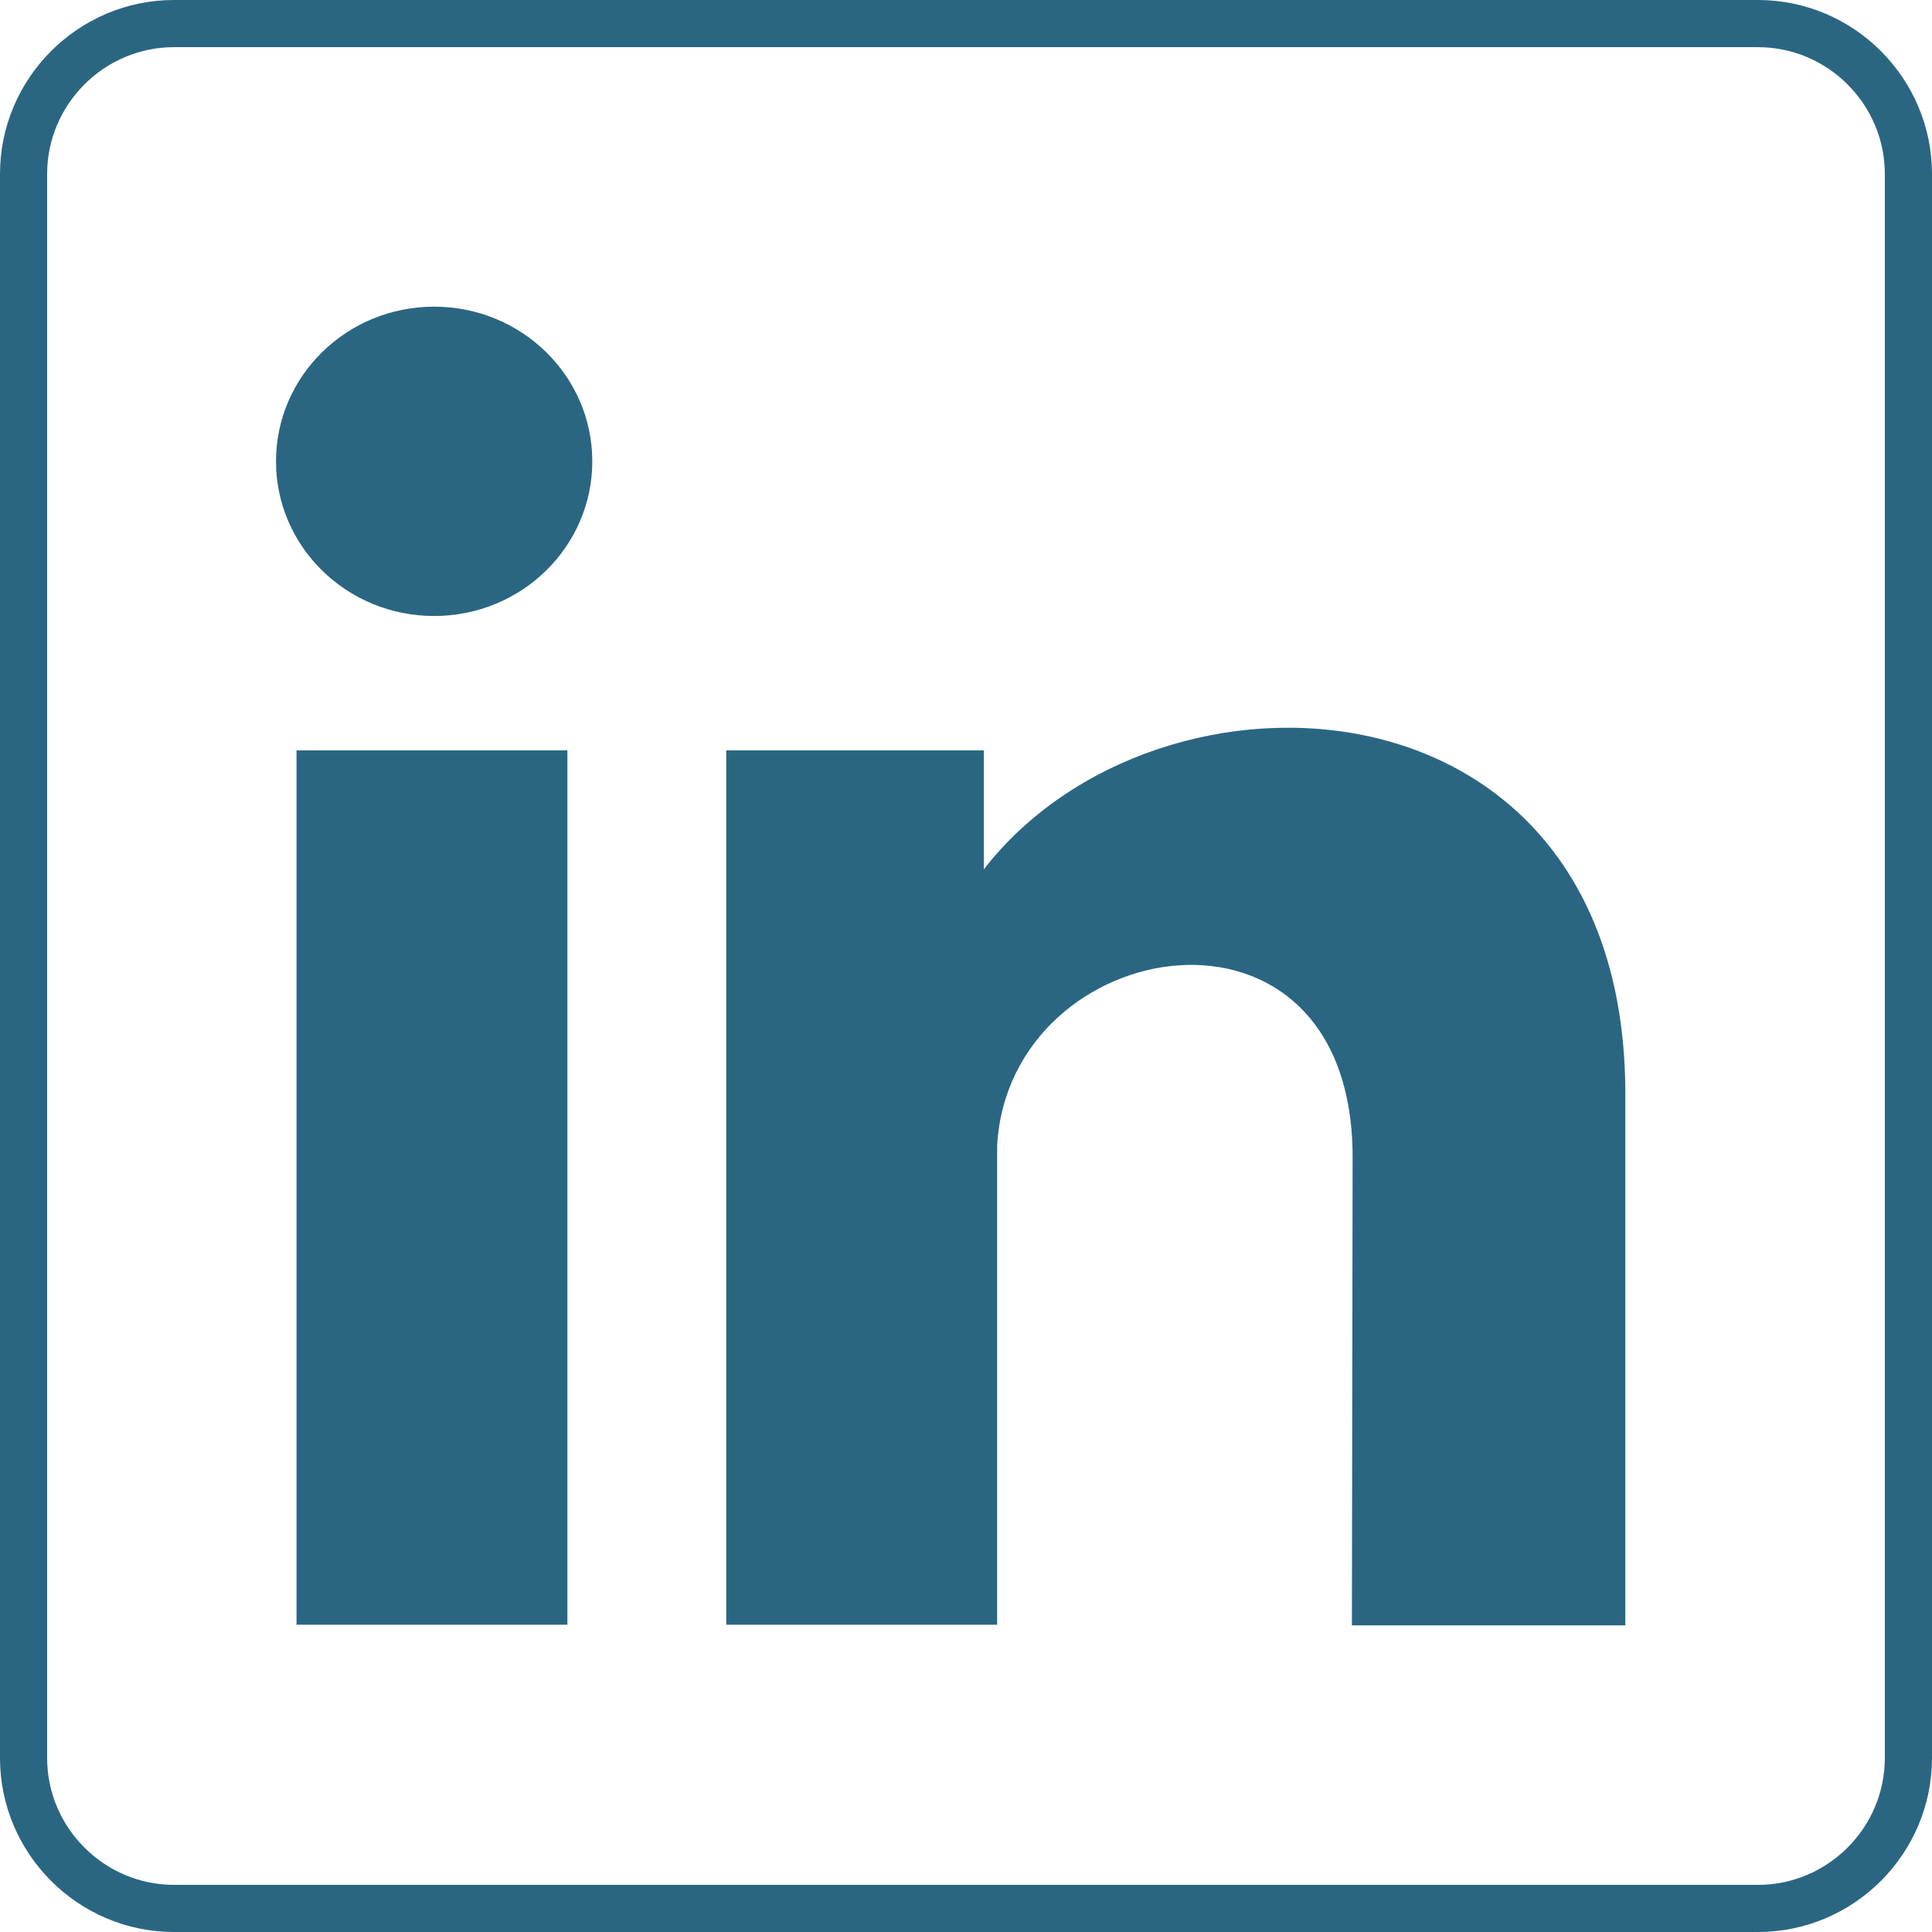
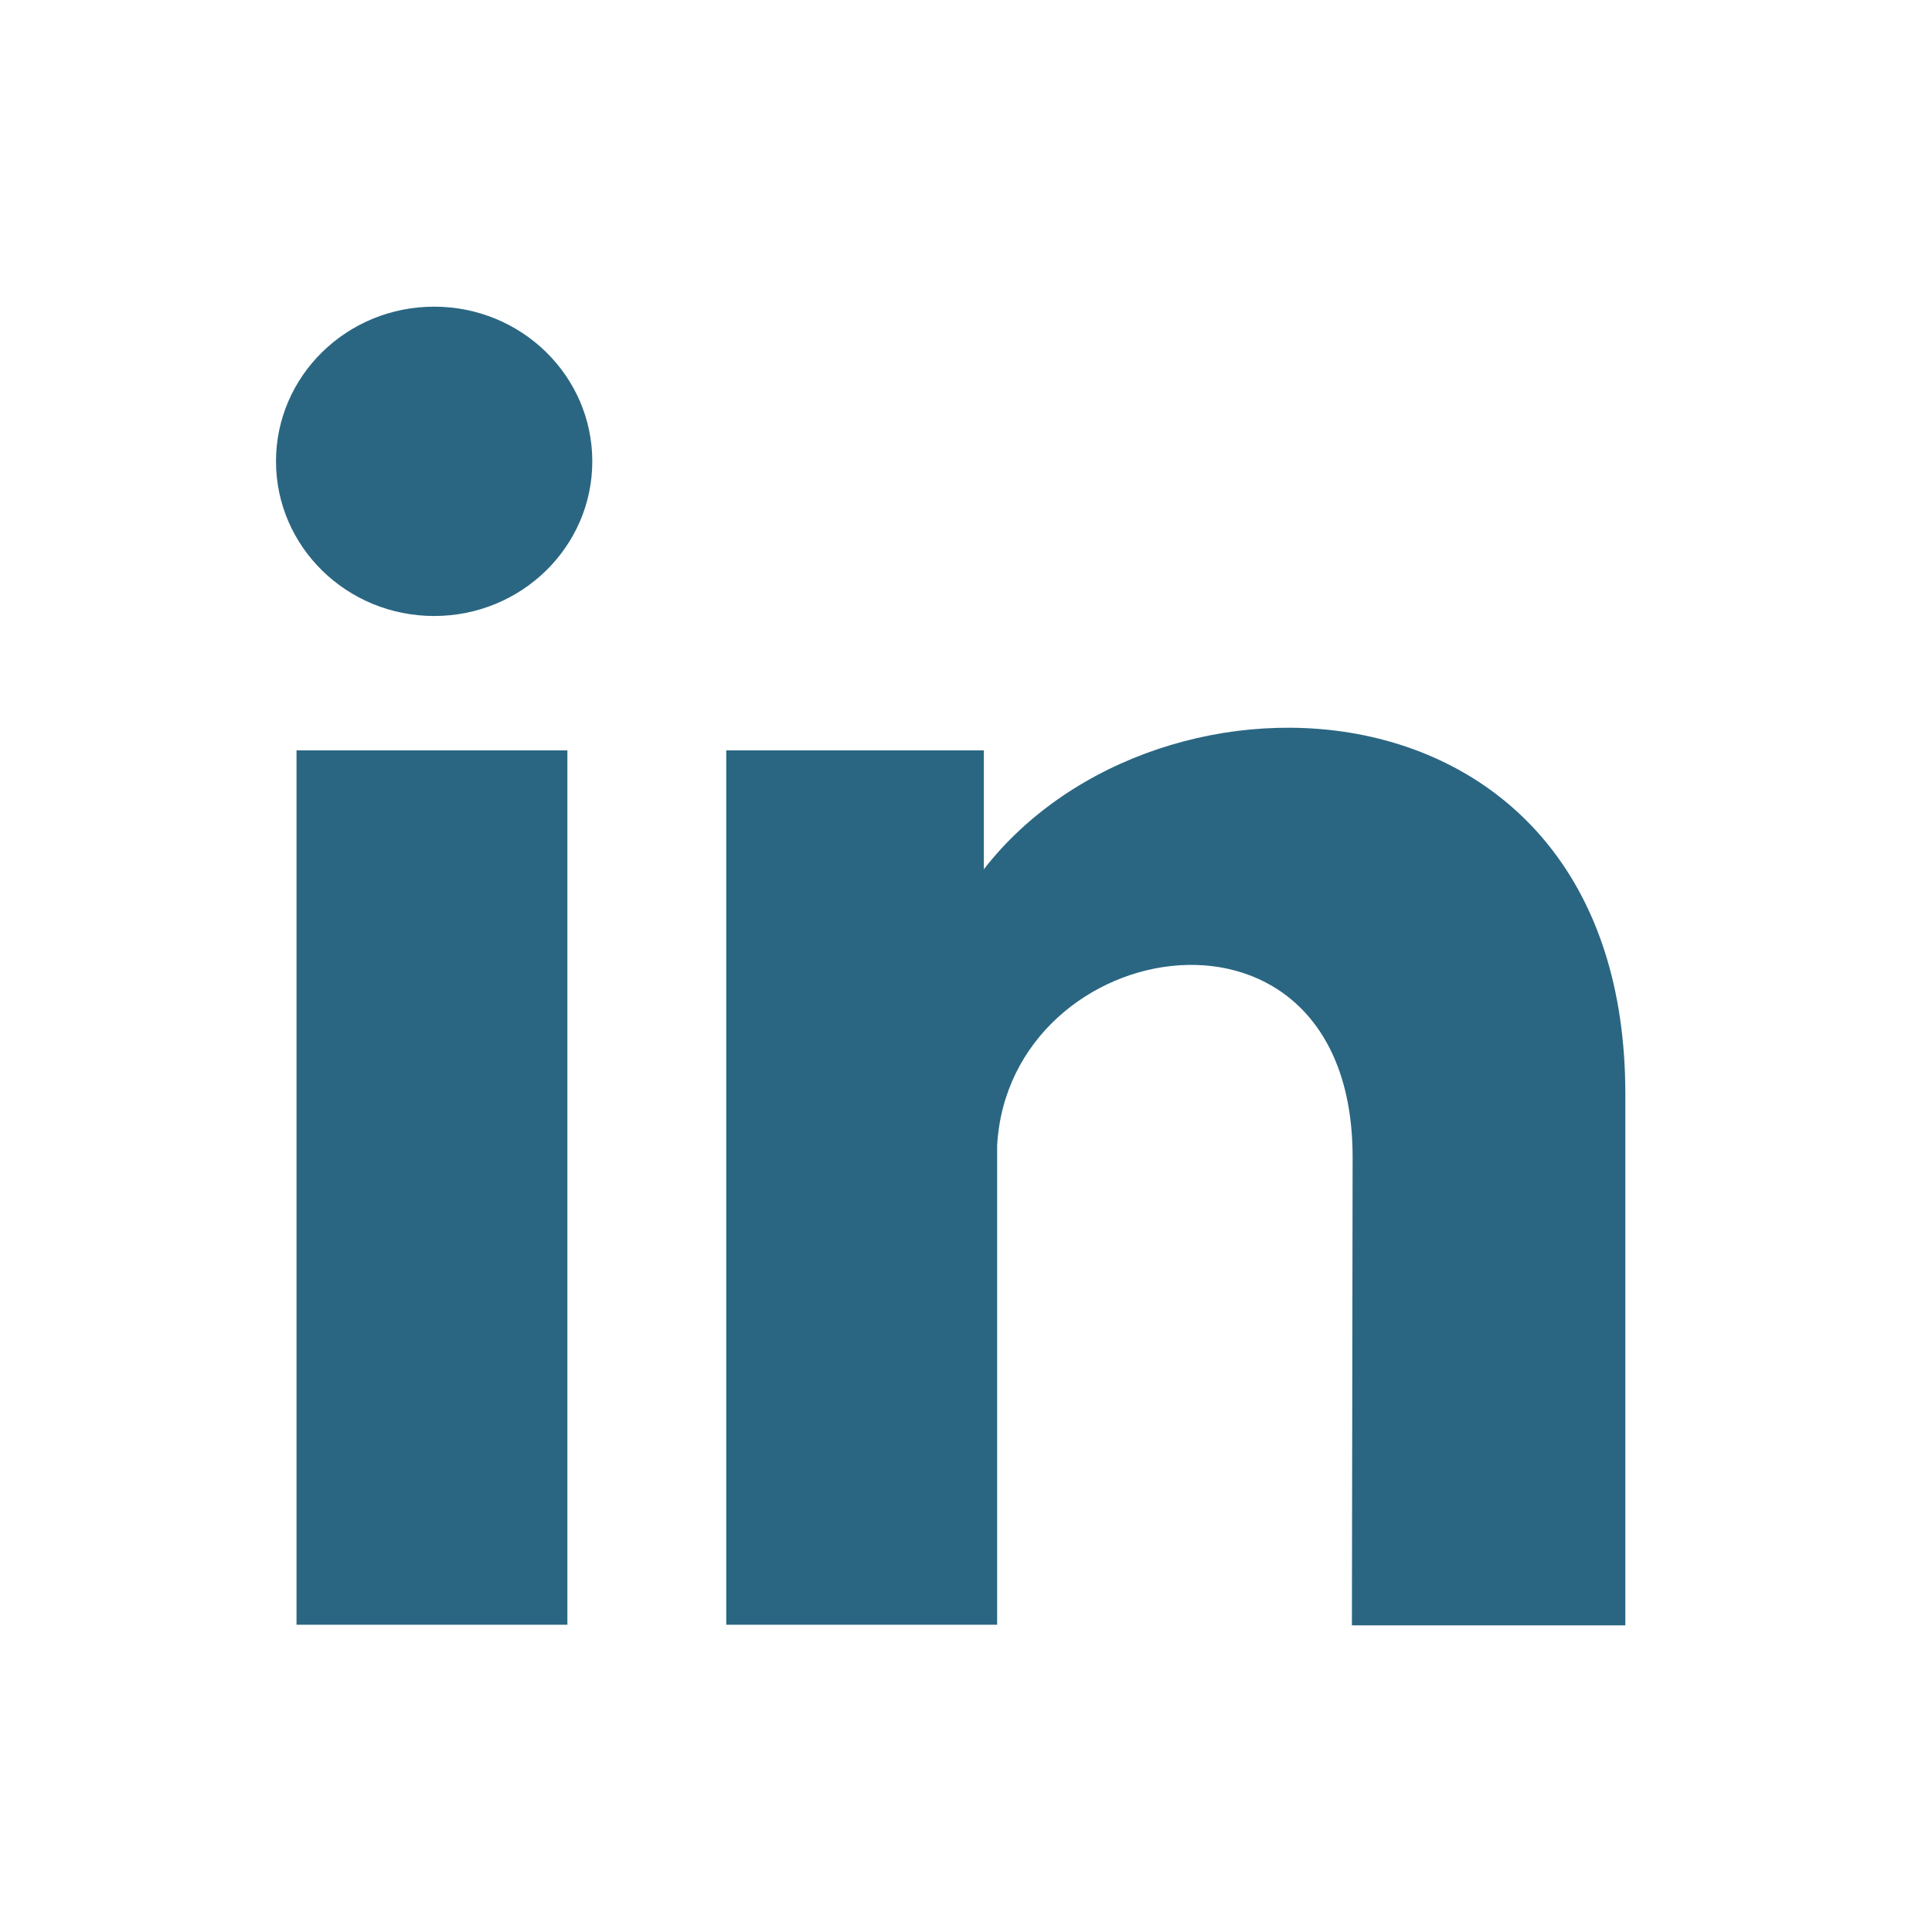
<svg xmlns="http://www.w3.org/2000/svg" width="63" height="63" viewBox="0 0 63 63" fill="none">
-   <path d="M5.674 0H57.326C58.887 0 60.306 0.638 61.334 1.666C62.361 2.694 63 4.113 63 5.674V57.326C63 58.887 62.361 60.306 61.334 61.334C60.306 62.362 58.887 63 57.326 63H5.674C4.113 63 2.694 62.362 1.666 61.334C0.638 60.306 0 58.887 0 57.326V5.674C0 4.113 0.638 2.694 1.666 1.666C2.694 0.638 4.113 0 5.674 0ZM57.326 1.538H5.674C4.538 1.538 3.503 2.003 2.753 2.753C2.003 3.504 1.537 4.537 1.537 5.674V57.326C1.537 58.463 2.003 59.497 2.753 60.247C3.503 60.997 4.538 61.463 5.674 61.463H57.326C58.463 61.463 59.496 60.997 60.247 60.247C60.997 59.497 61.462 58.463 61.462 57.326V5.674C61.462 4.537 60.997 3.504 60.247 2.753C59.496 2.003 58.463 1.538 57.326 1.538Z" fill="#2A6682" />
  <path fill-rule="evenodd" clip-rule="evenodd" d="M9.669 24.469H18.502V52.98H9.669V24.469ZM14.157 10C17.005 10 19.314 12.258 19.314 15.044C19.314 17.829 17.005 20.087 14.157 20.087C11.309 20.087 9 17.829 9 15.044C9 12.258 11.309 10 14.157 10ZM32.082 28.346C37.792 20.988 53 21.73 53 35.67C53 52.832 53 53 53 53H44.084L44.107 37.733C44.107 28.524 32.904 30.383 32.515 37.359V52.98H23.682V24.469H32.082V28.346Z" fill="#2A6682" />
</svg>